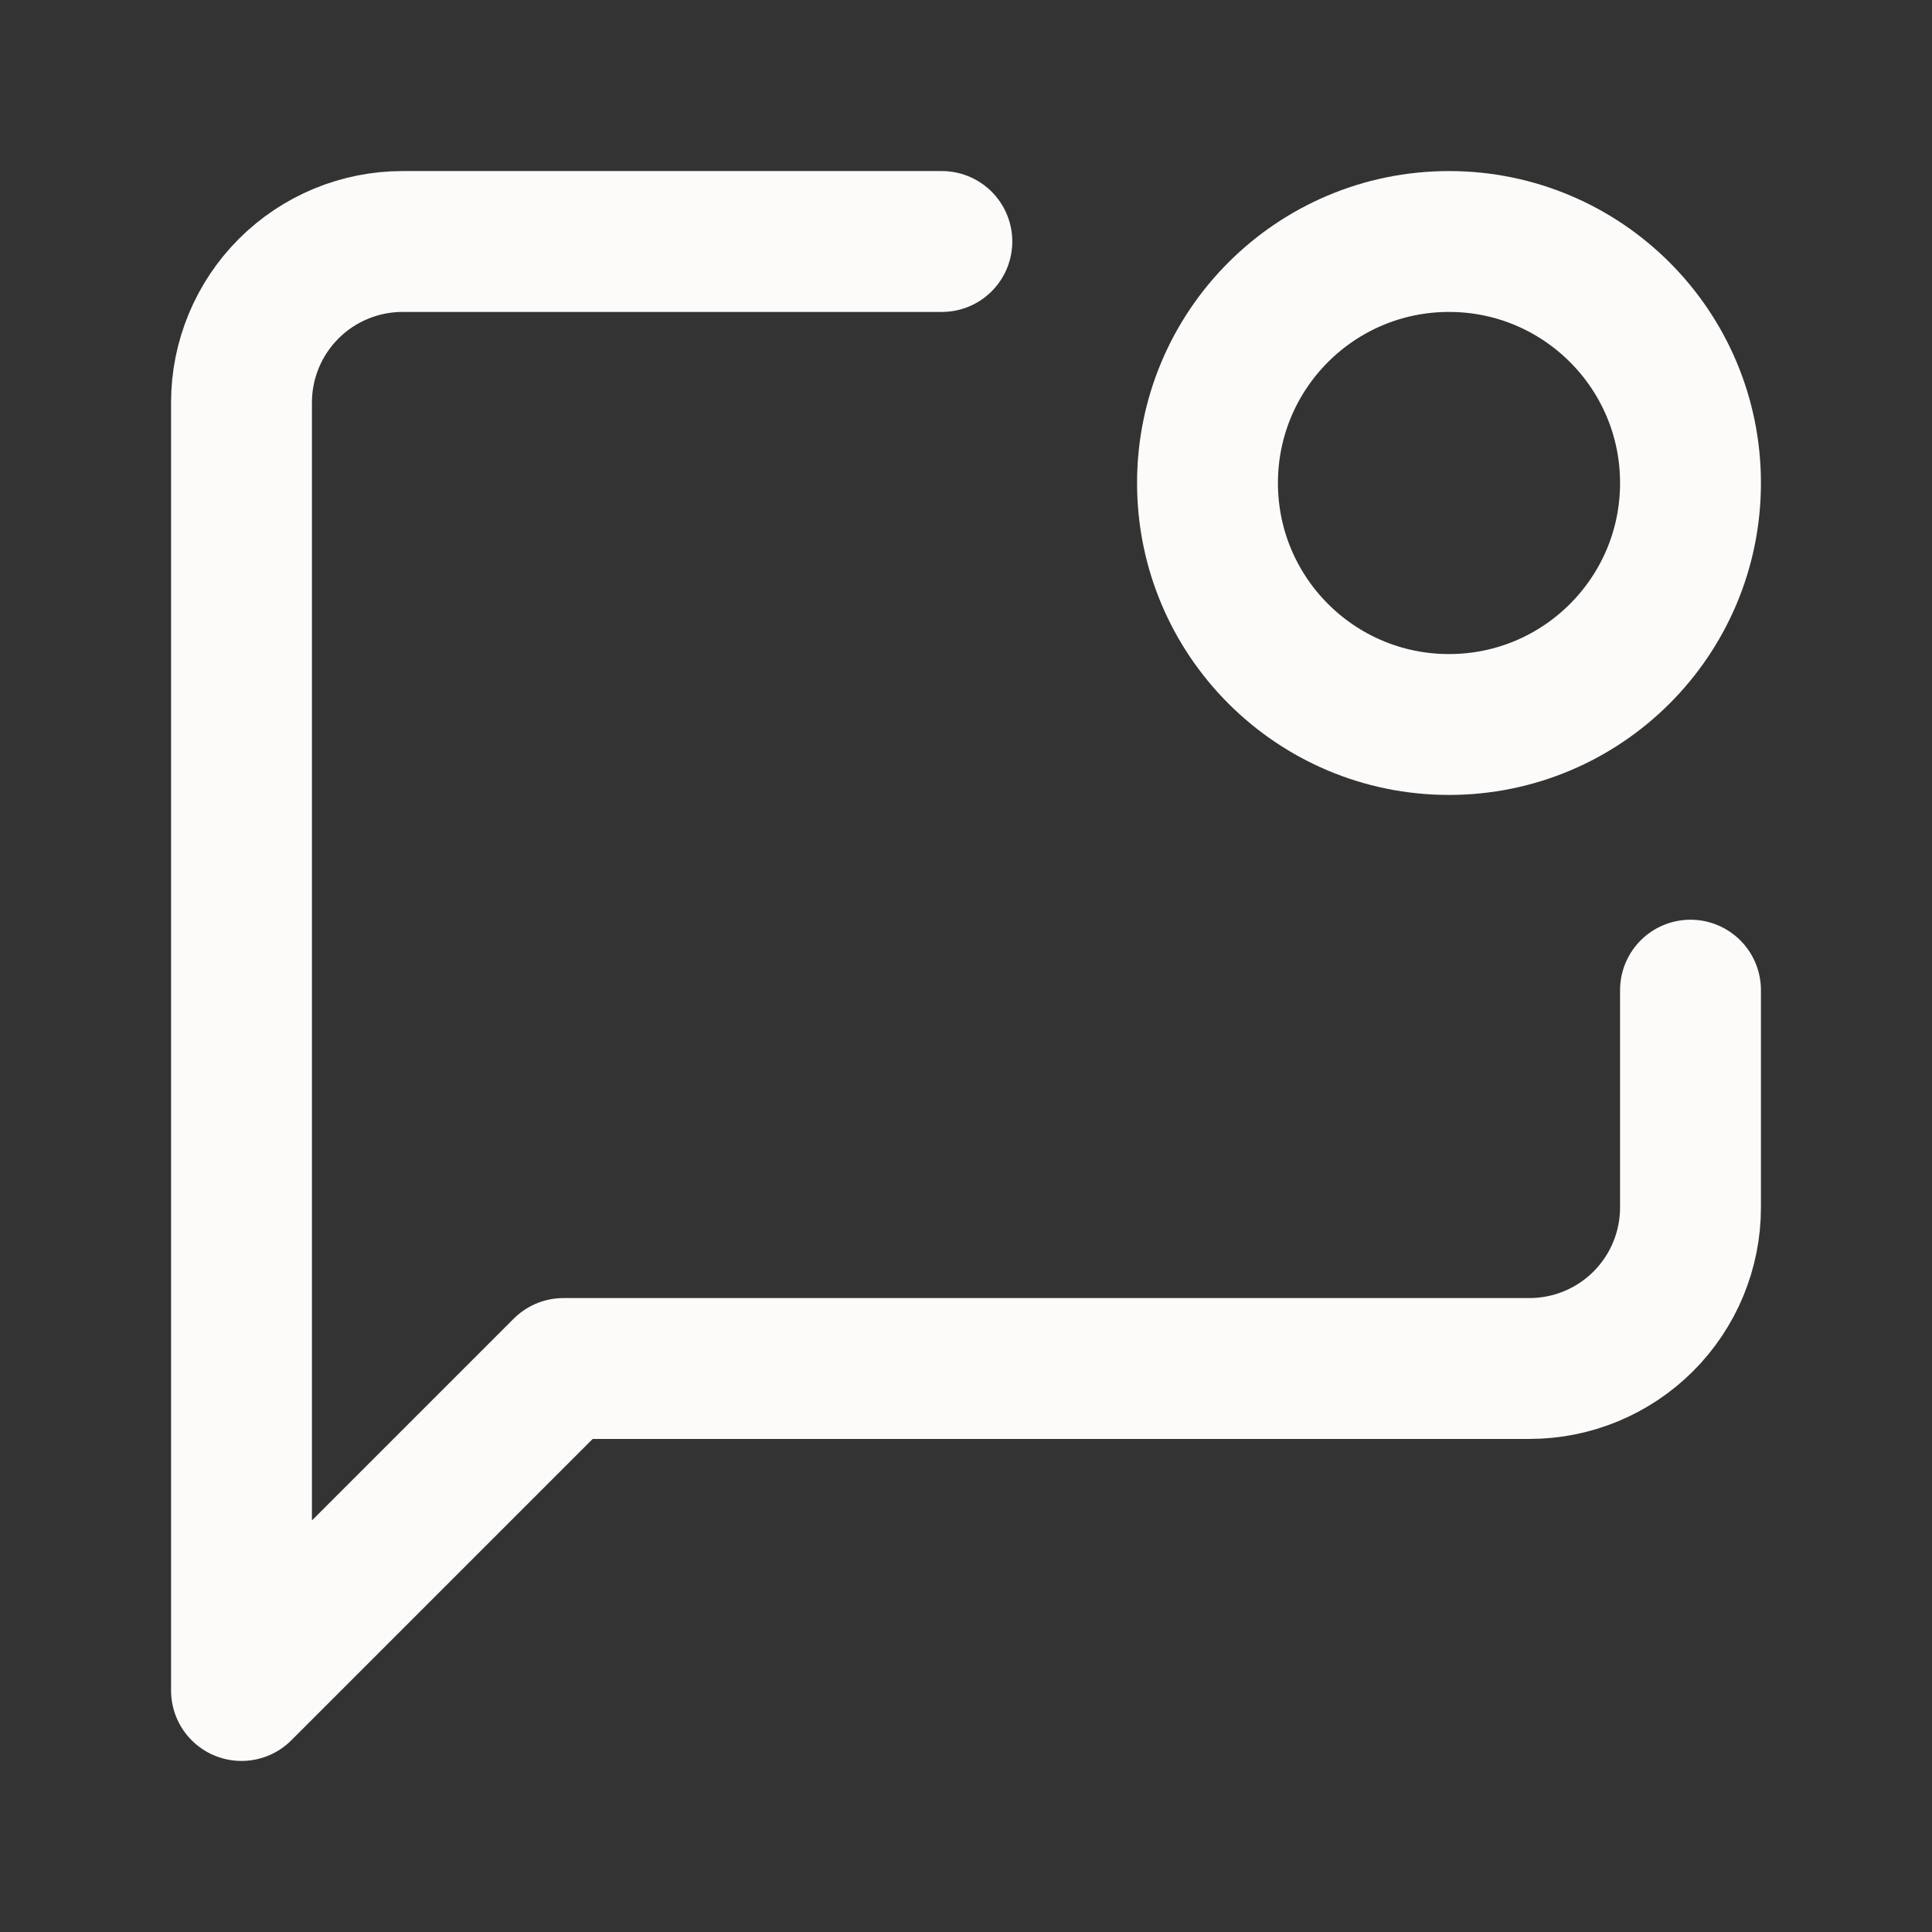
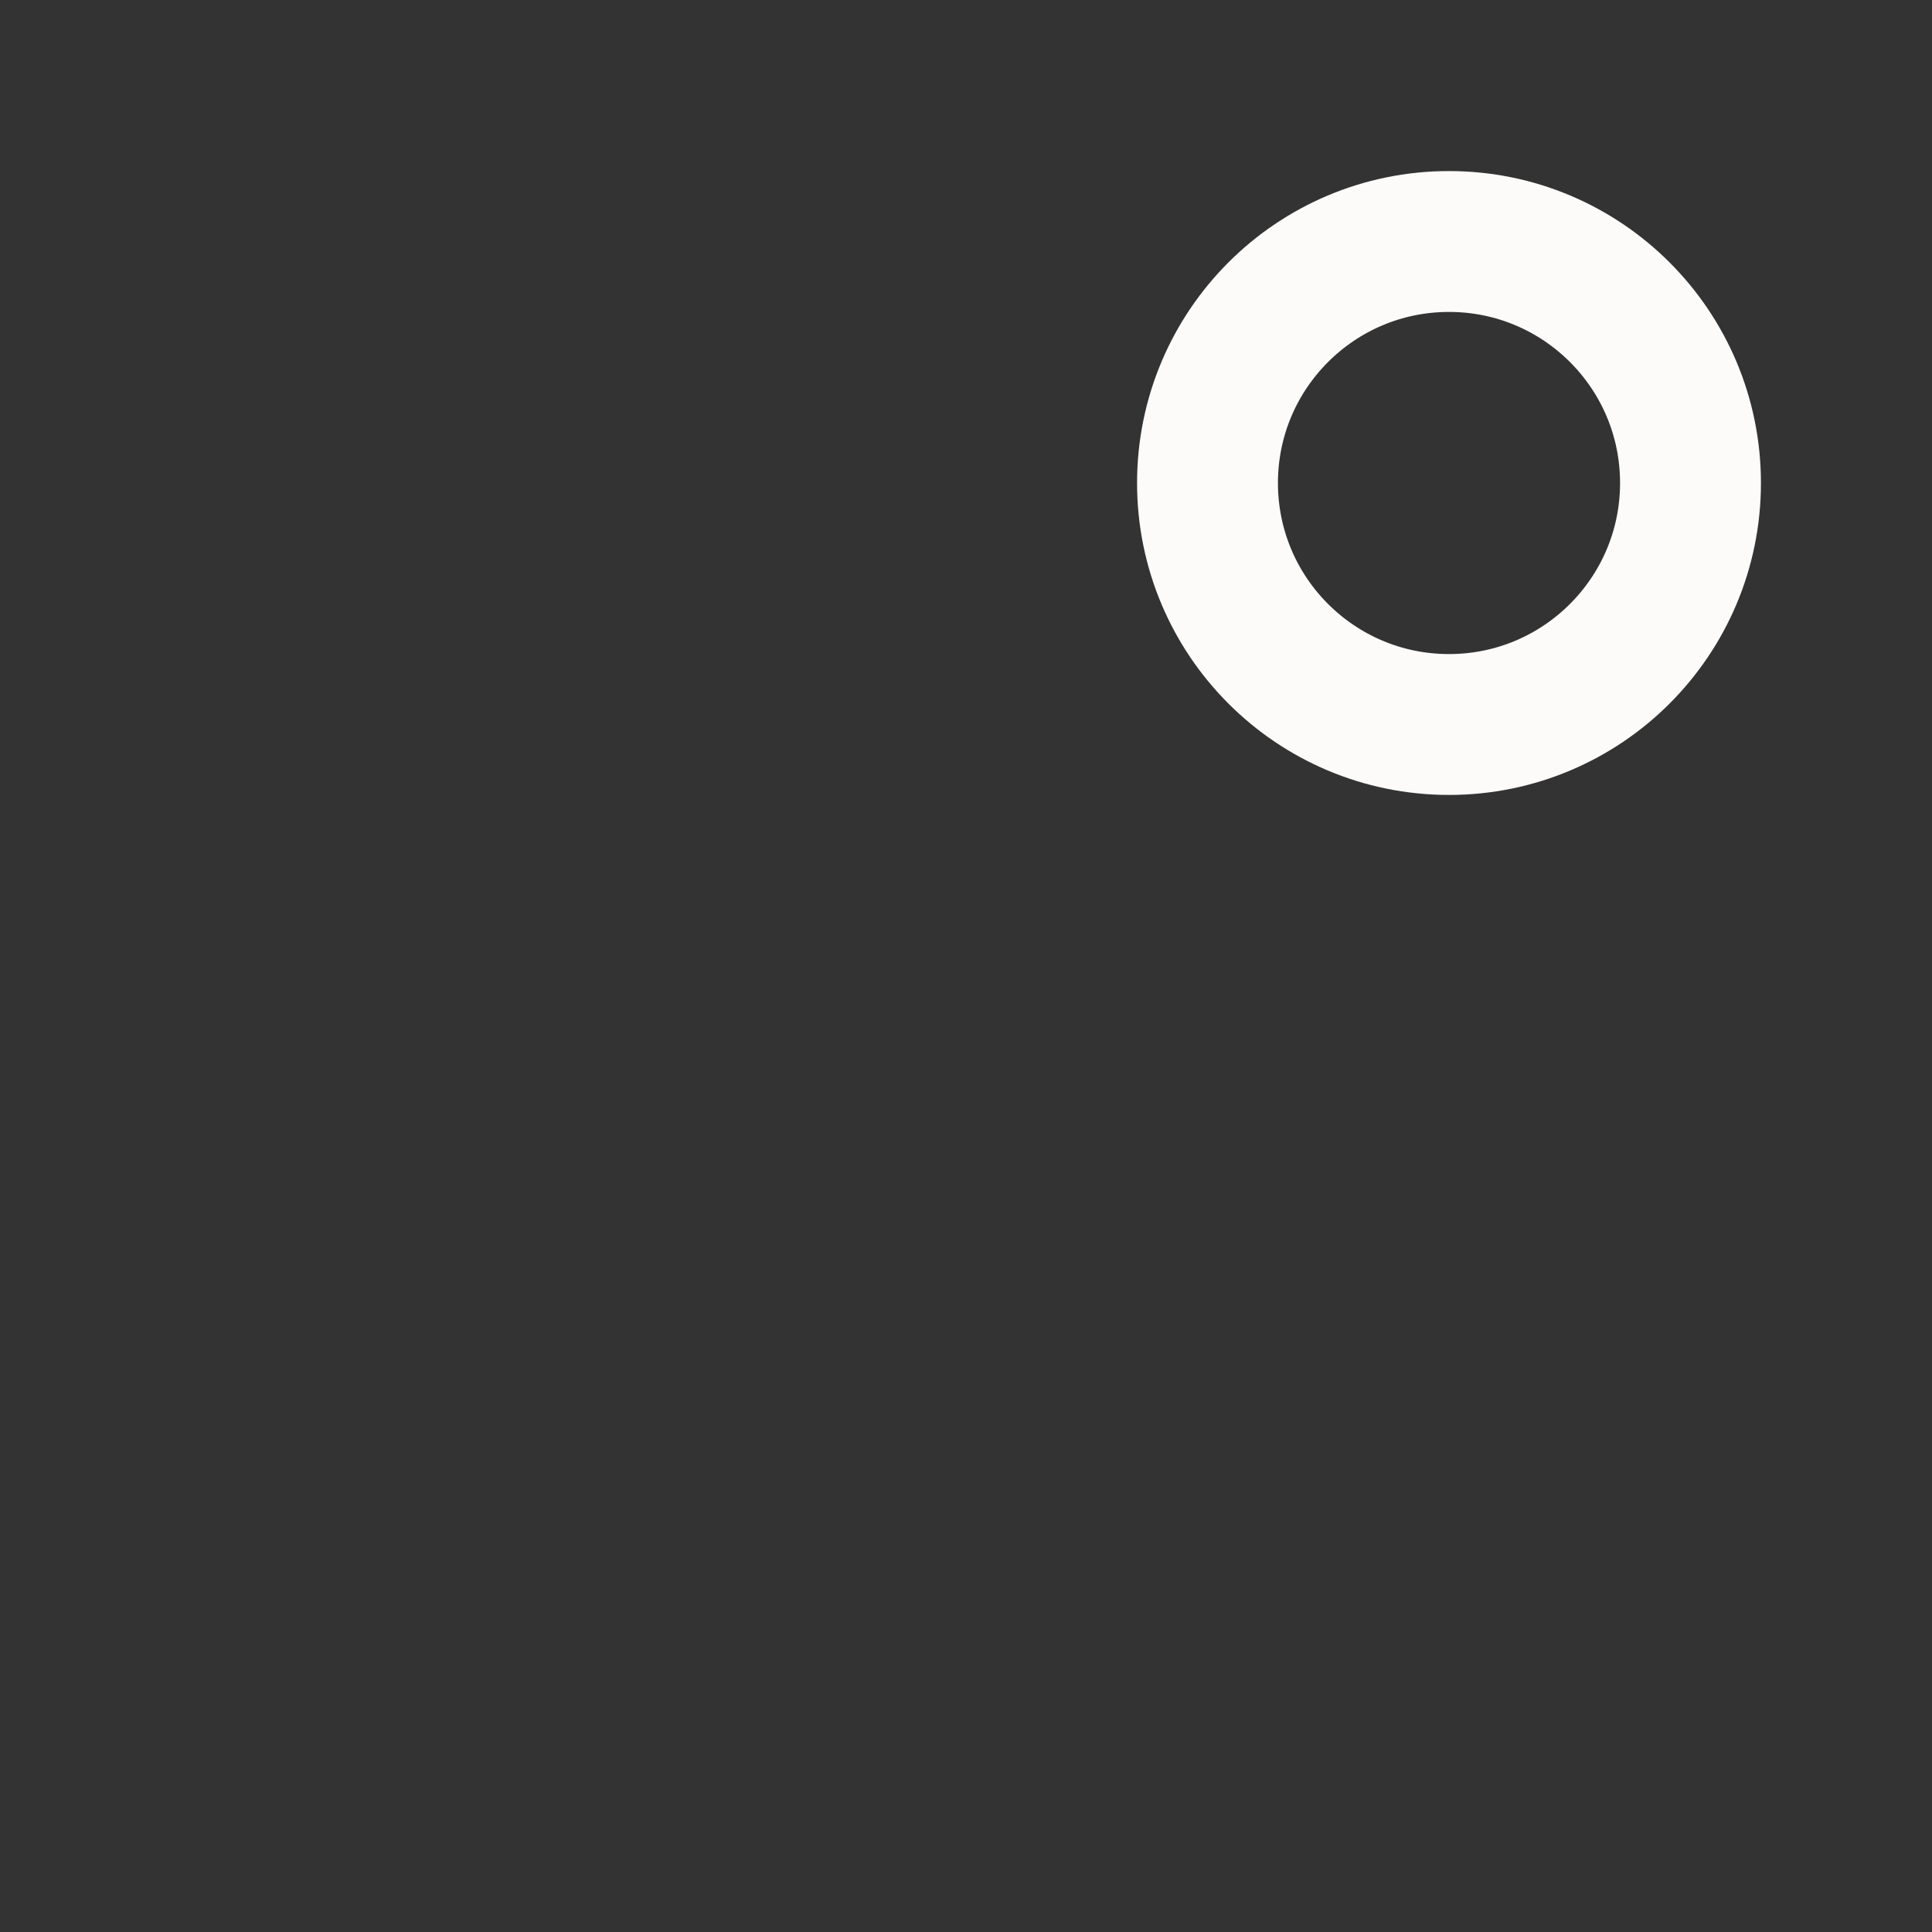
<svg xmlns="http://www.w3.org/2000/svg" width="24" height="24" viewBox="0 0 24 24" fill="none">
  <rect x="0" y="0" width="24" height="24" fill="#333333" stroke="none" />
-   <path d="M11.7 3H5C4.47 3 3.961 3.211 3.586 3.586C3.211 3.961 3 4.47 3 5V21L7 17H19C19.53 17 20.039 16.789 20.414 16.414C20.789 16.039 21 15.53 21 15V12.3" stroke="#FCFBF9" stroke-width="1.75" stroke-linecap="round" stroke-linejoin="round" />
  <path d="M18 9C19.657 9 21 7.657 21 6C21 4.343 19.657 3 18 3C16.343 3 15 4.343 15 6C15 7.657 16.343 9 18 9Z" stroke="#FCFBF9" stroke-width="1.75" stroke-linecap="round" stroke-linejoin="round" />
</svg>